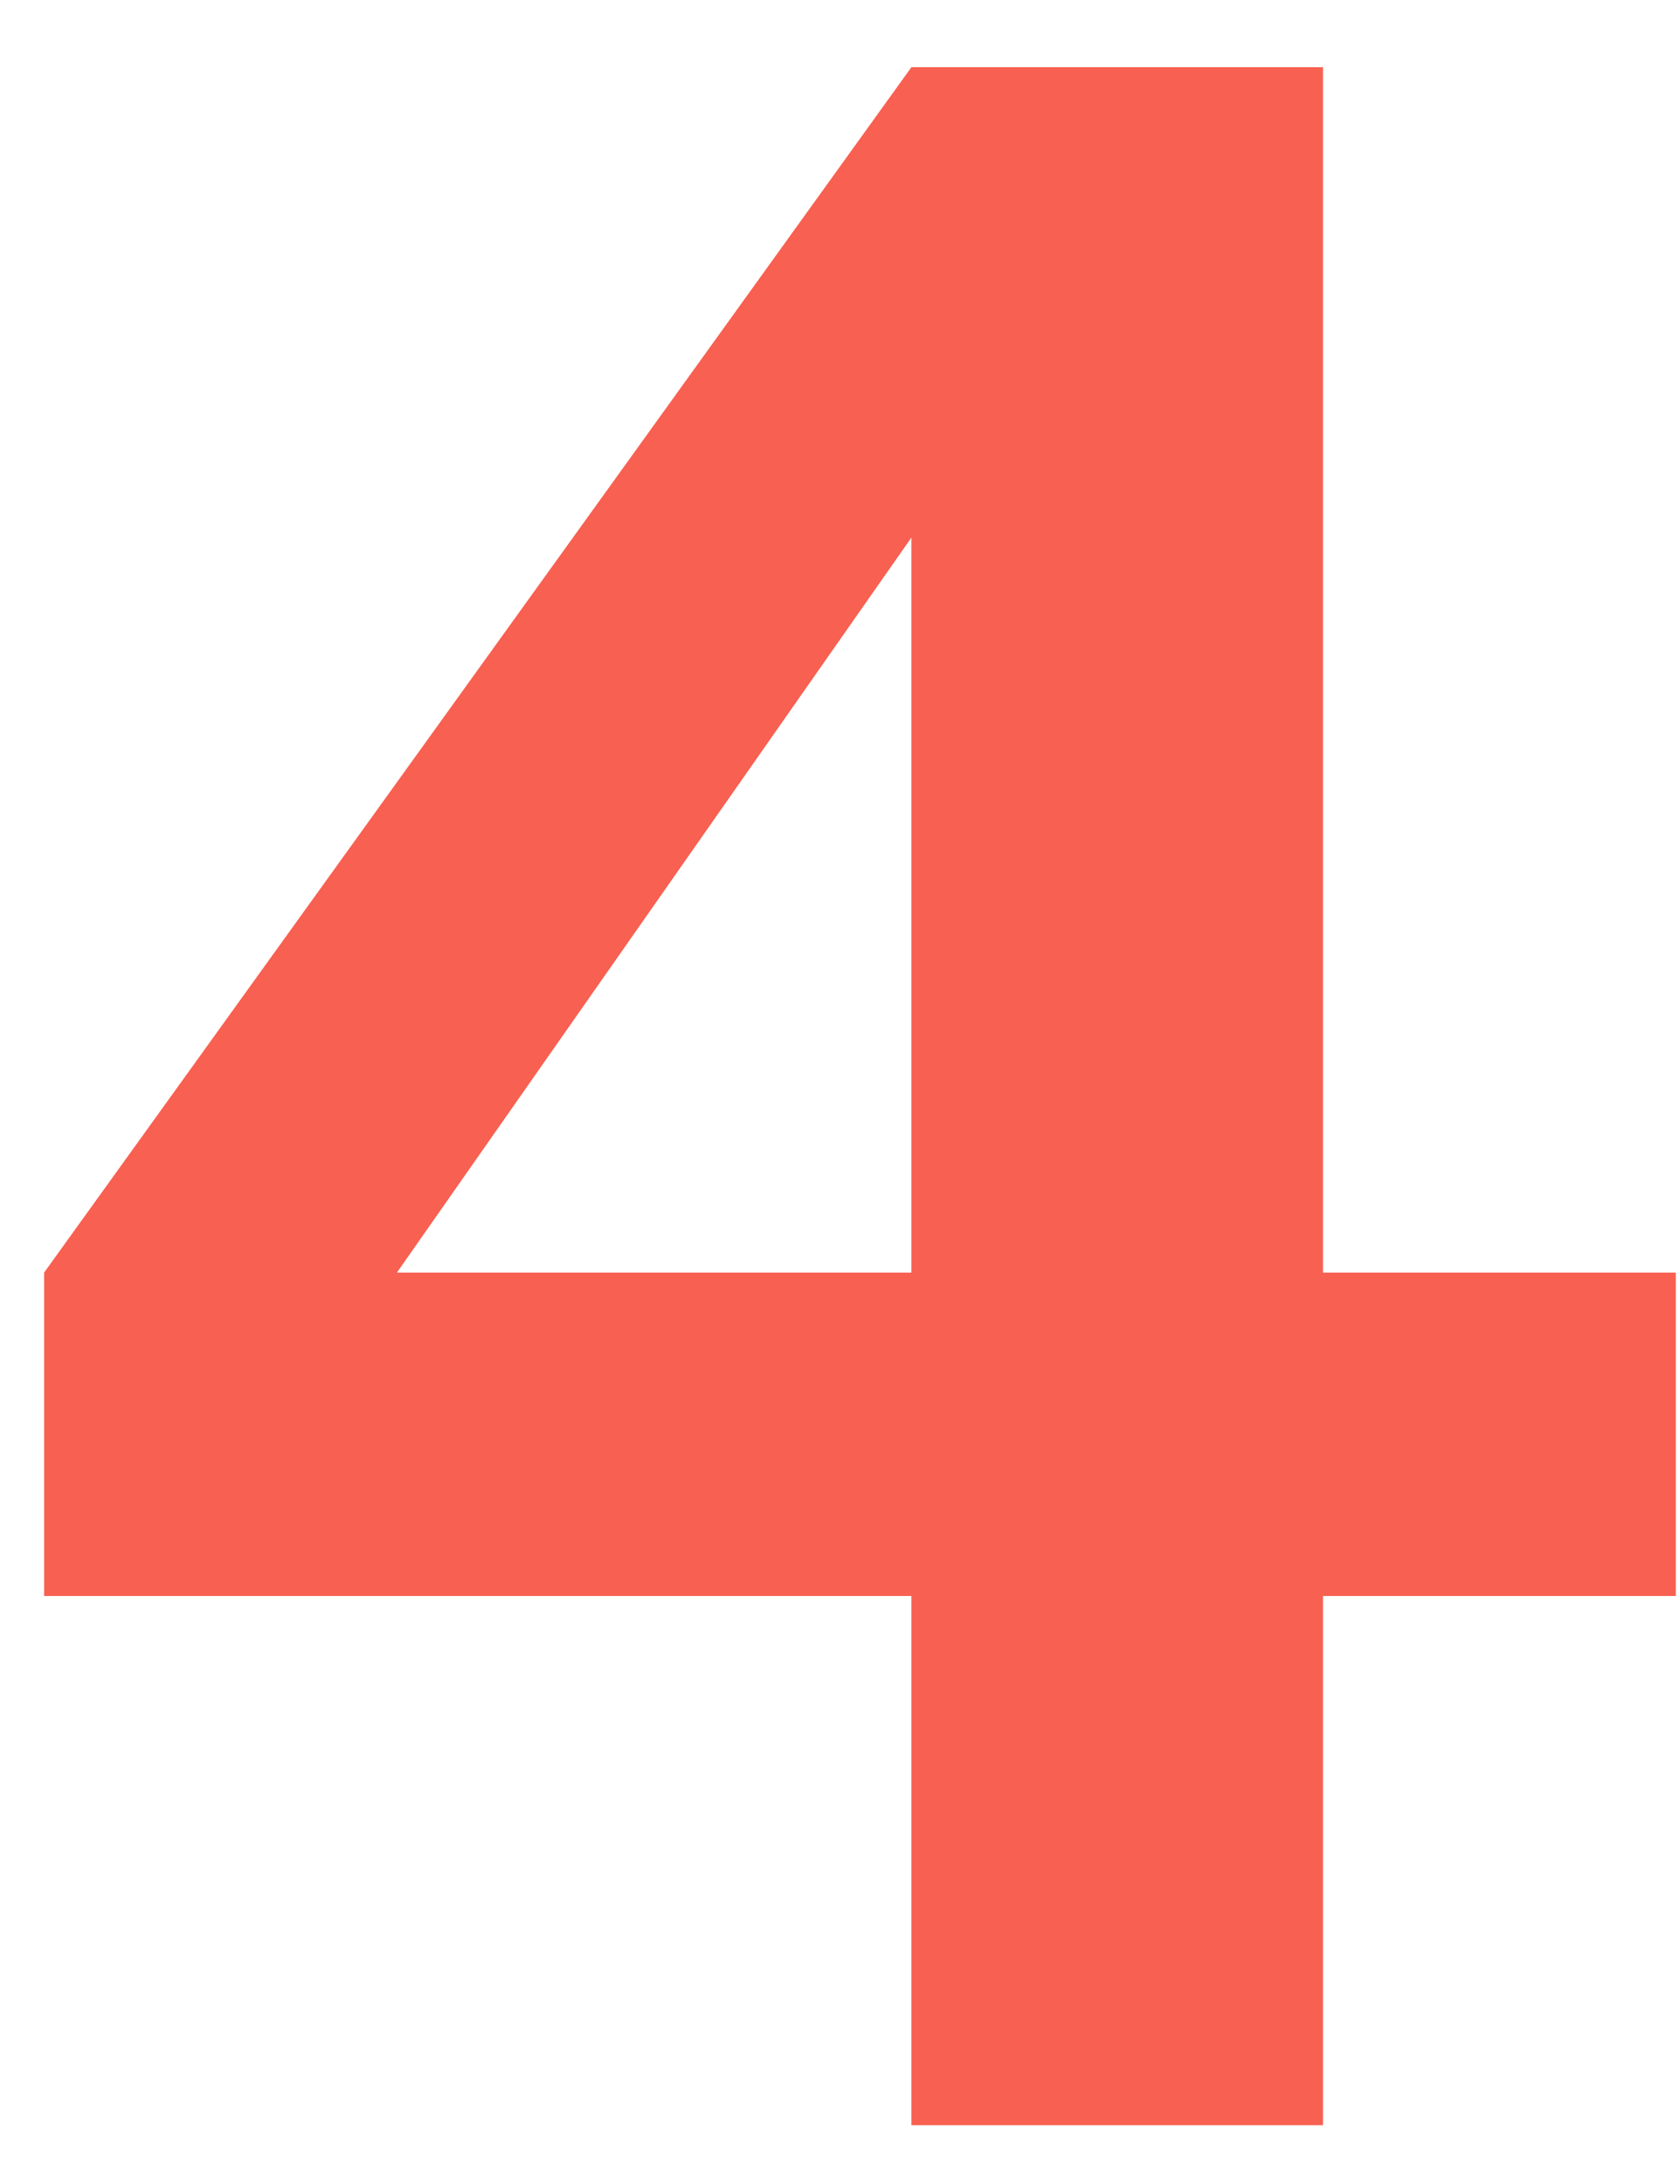
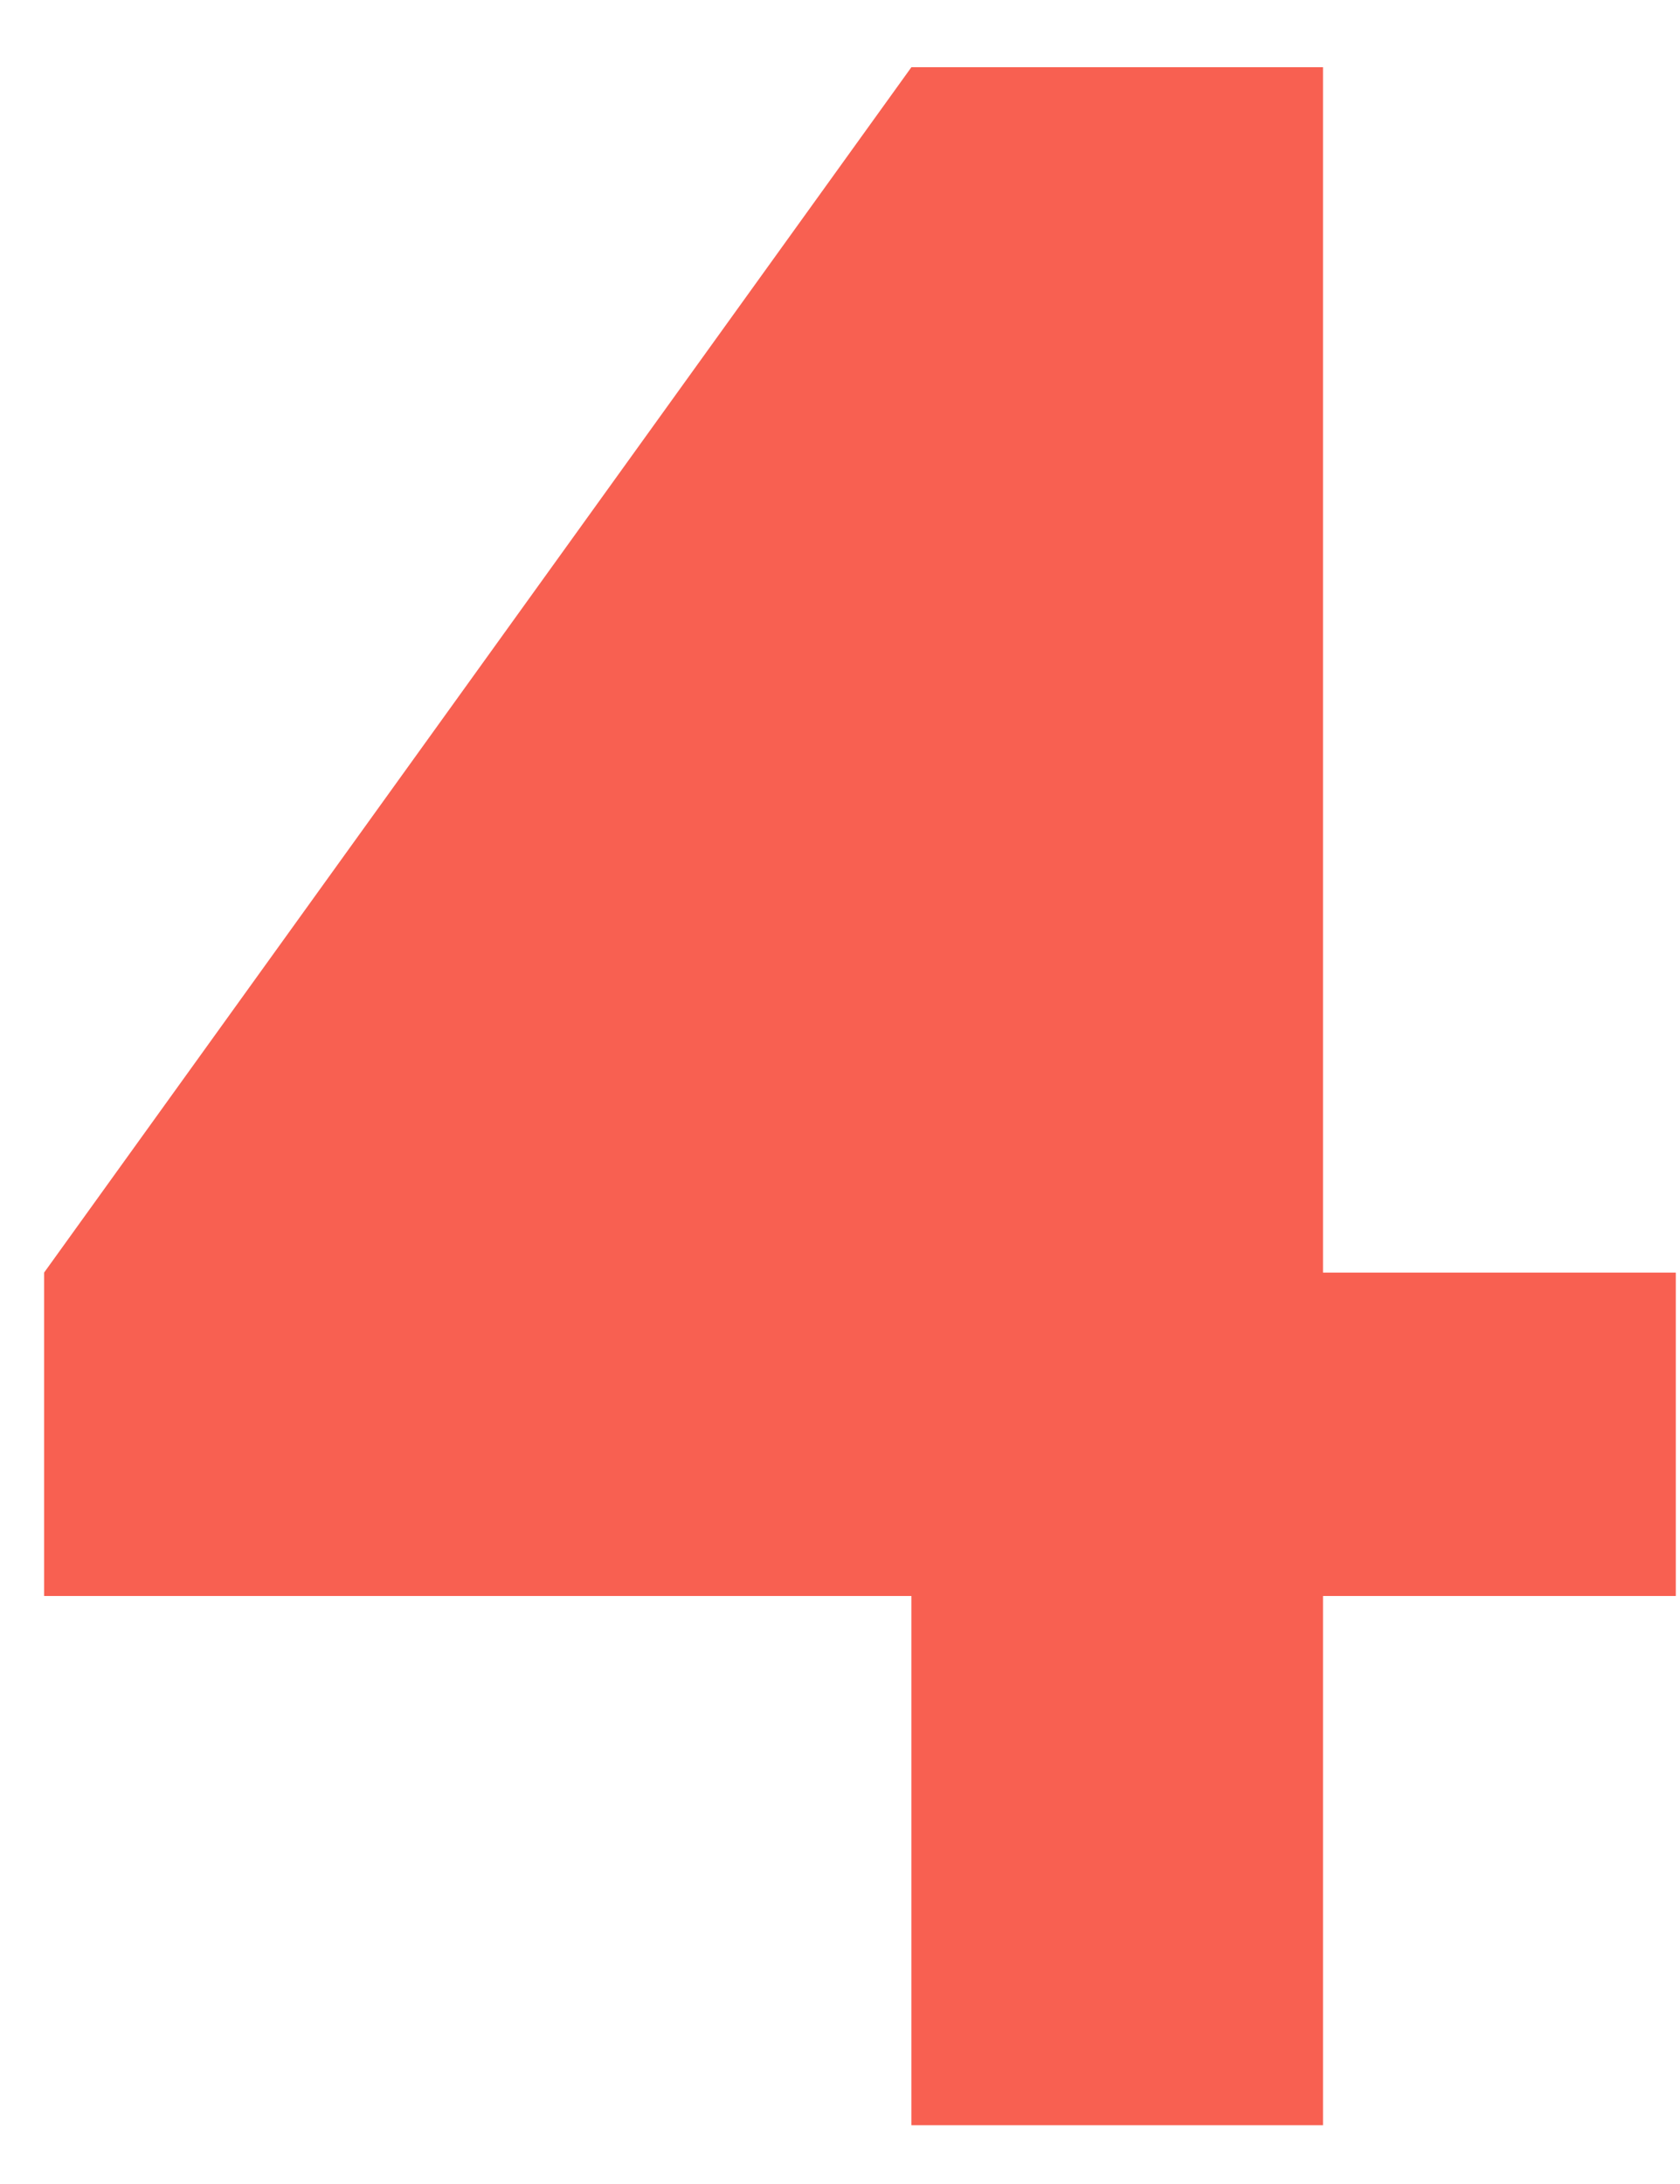
<svg xmlns="http://www.w3.org/2000/svg" width="20" height="26" viewBox="0 0 20 26" fill="none">
-   <path d="M10.85 19H0.525V15.15L10.85 0.8H15.75V15.15H19.95V19H15.75V25.3H10.85V19ZM4.725 15.15H10.85V6.4L4.725 15.15Z" fill="#F86051" />
+   <path d="M10.85 19H0.525V15.15L10.85 0.8H15.75V15.15H19.95V19H15.75V25.3H10.85V19ZM4.725 15.15H10.85L4.725 15.15Z" fill="#F86051" />
</svg>